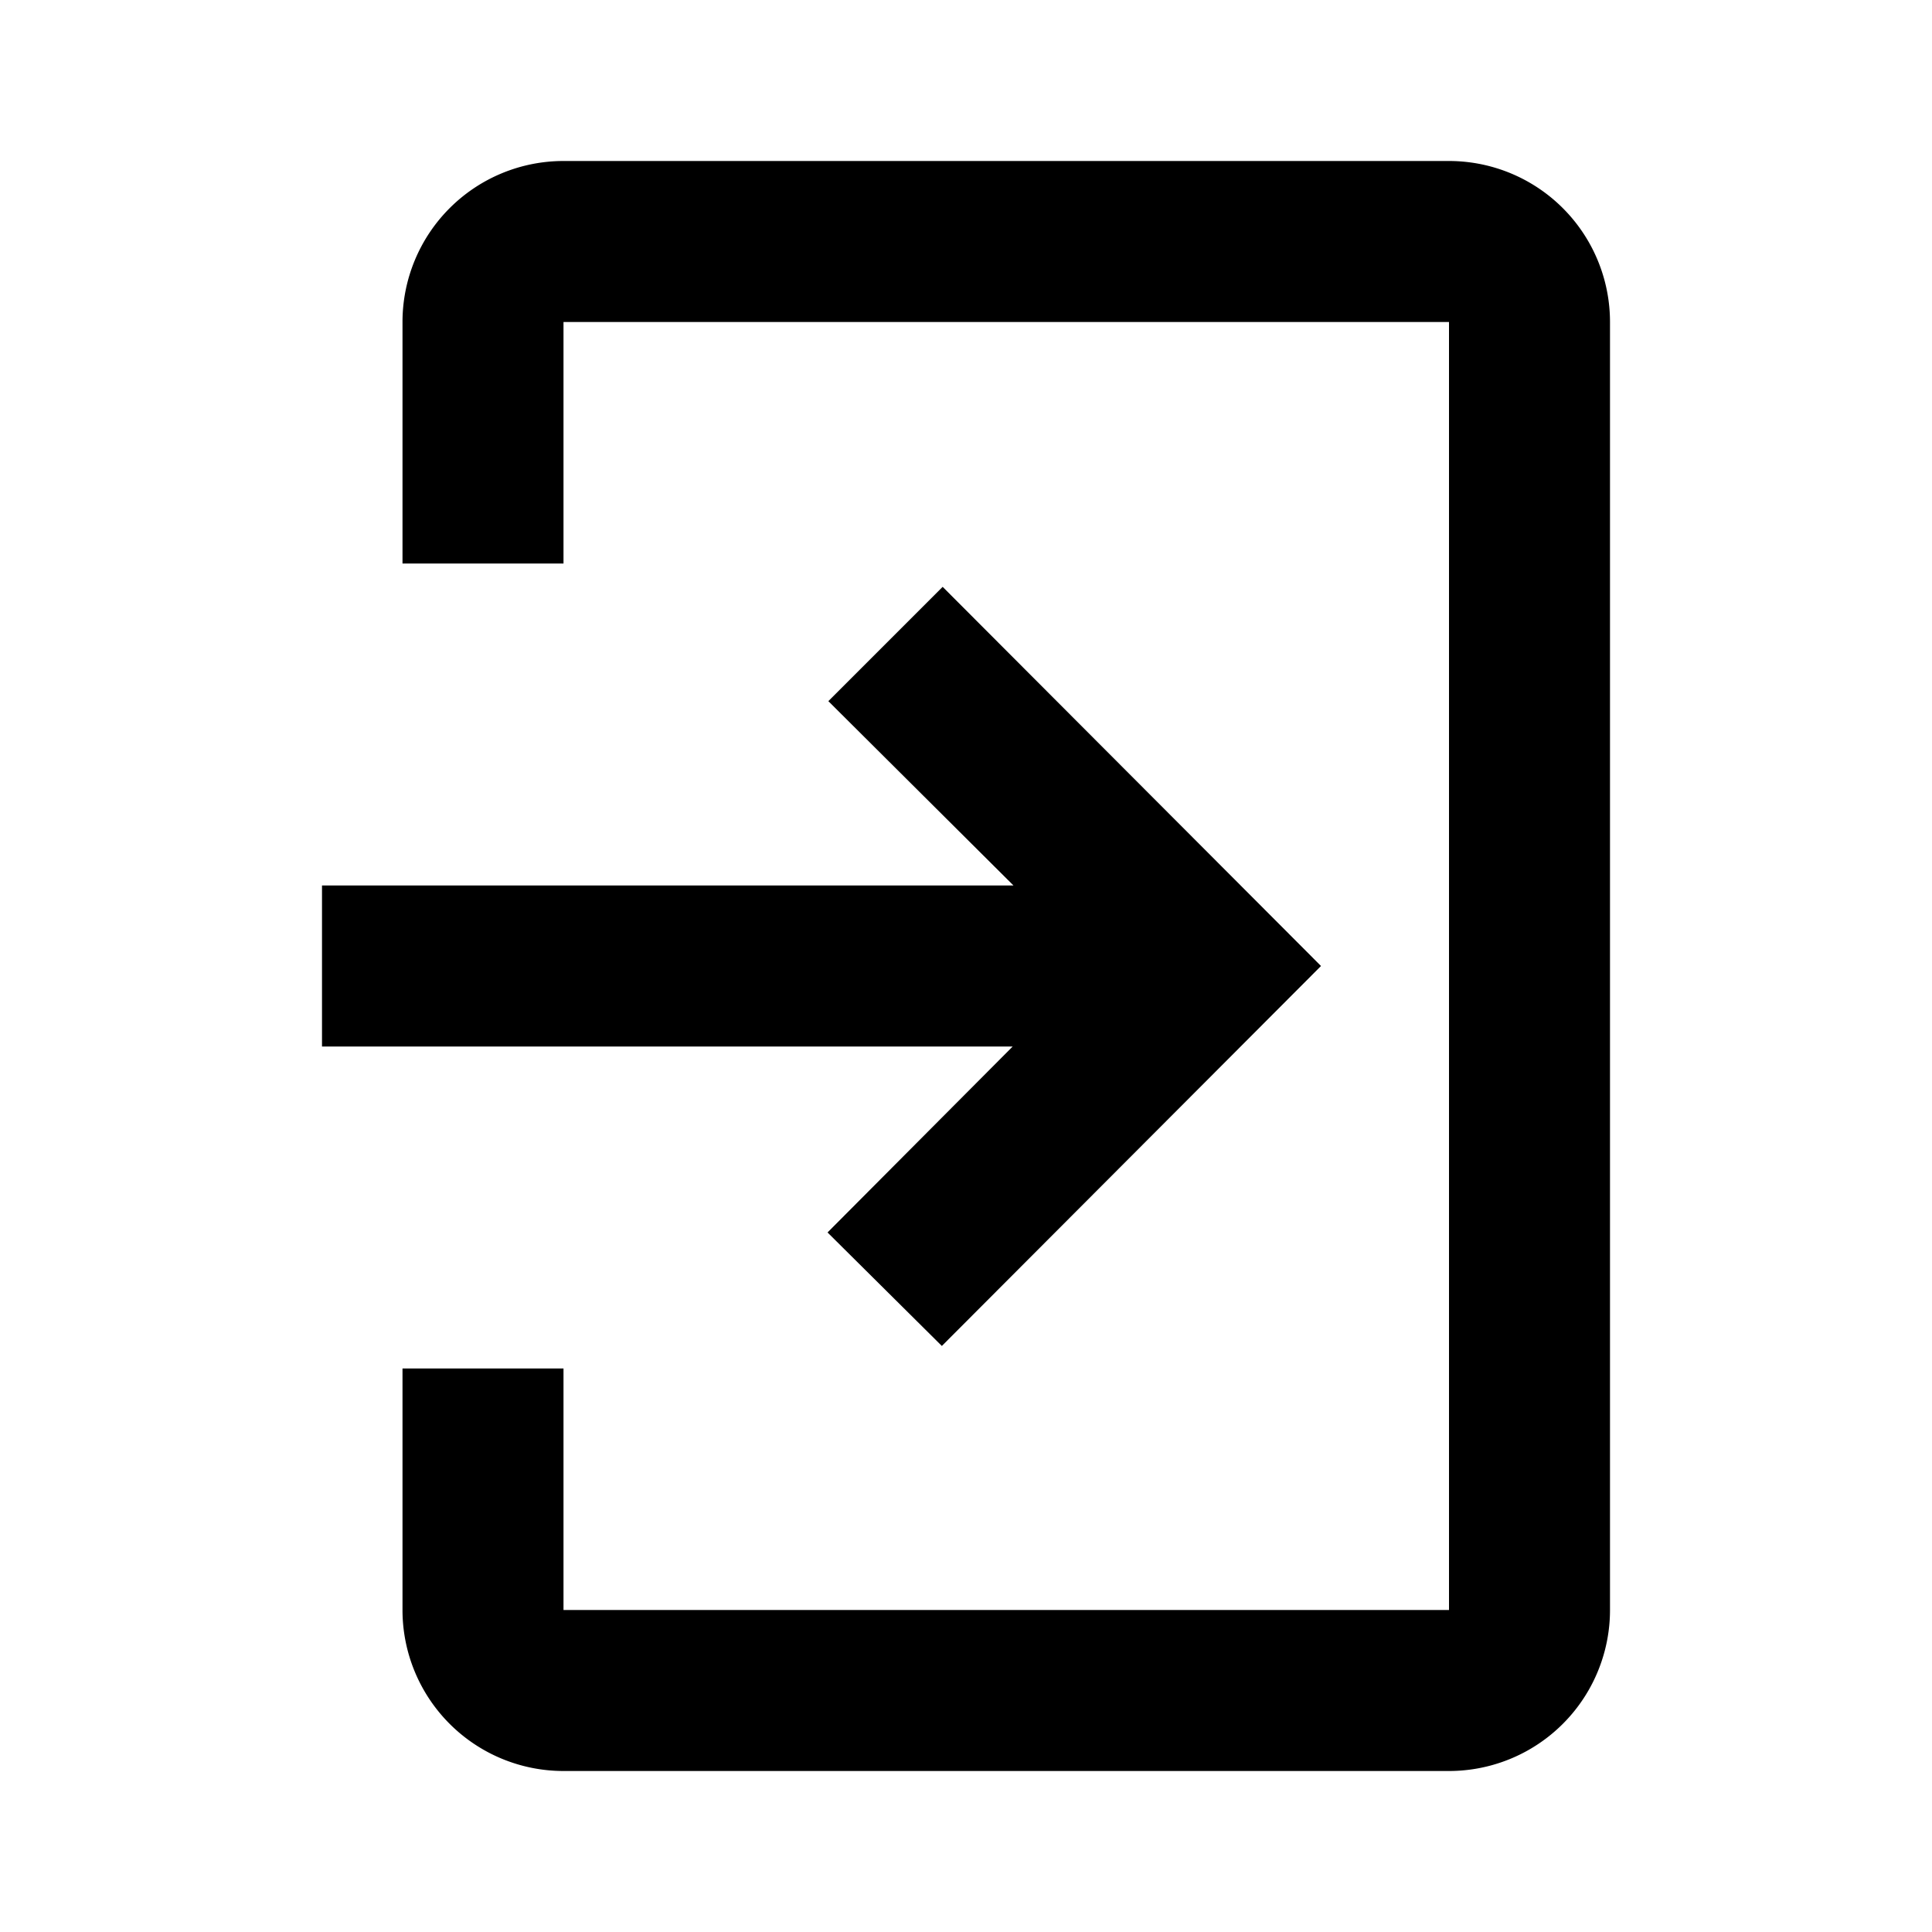
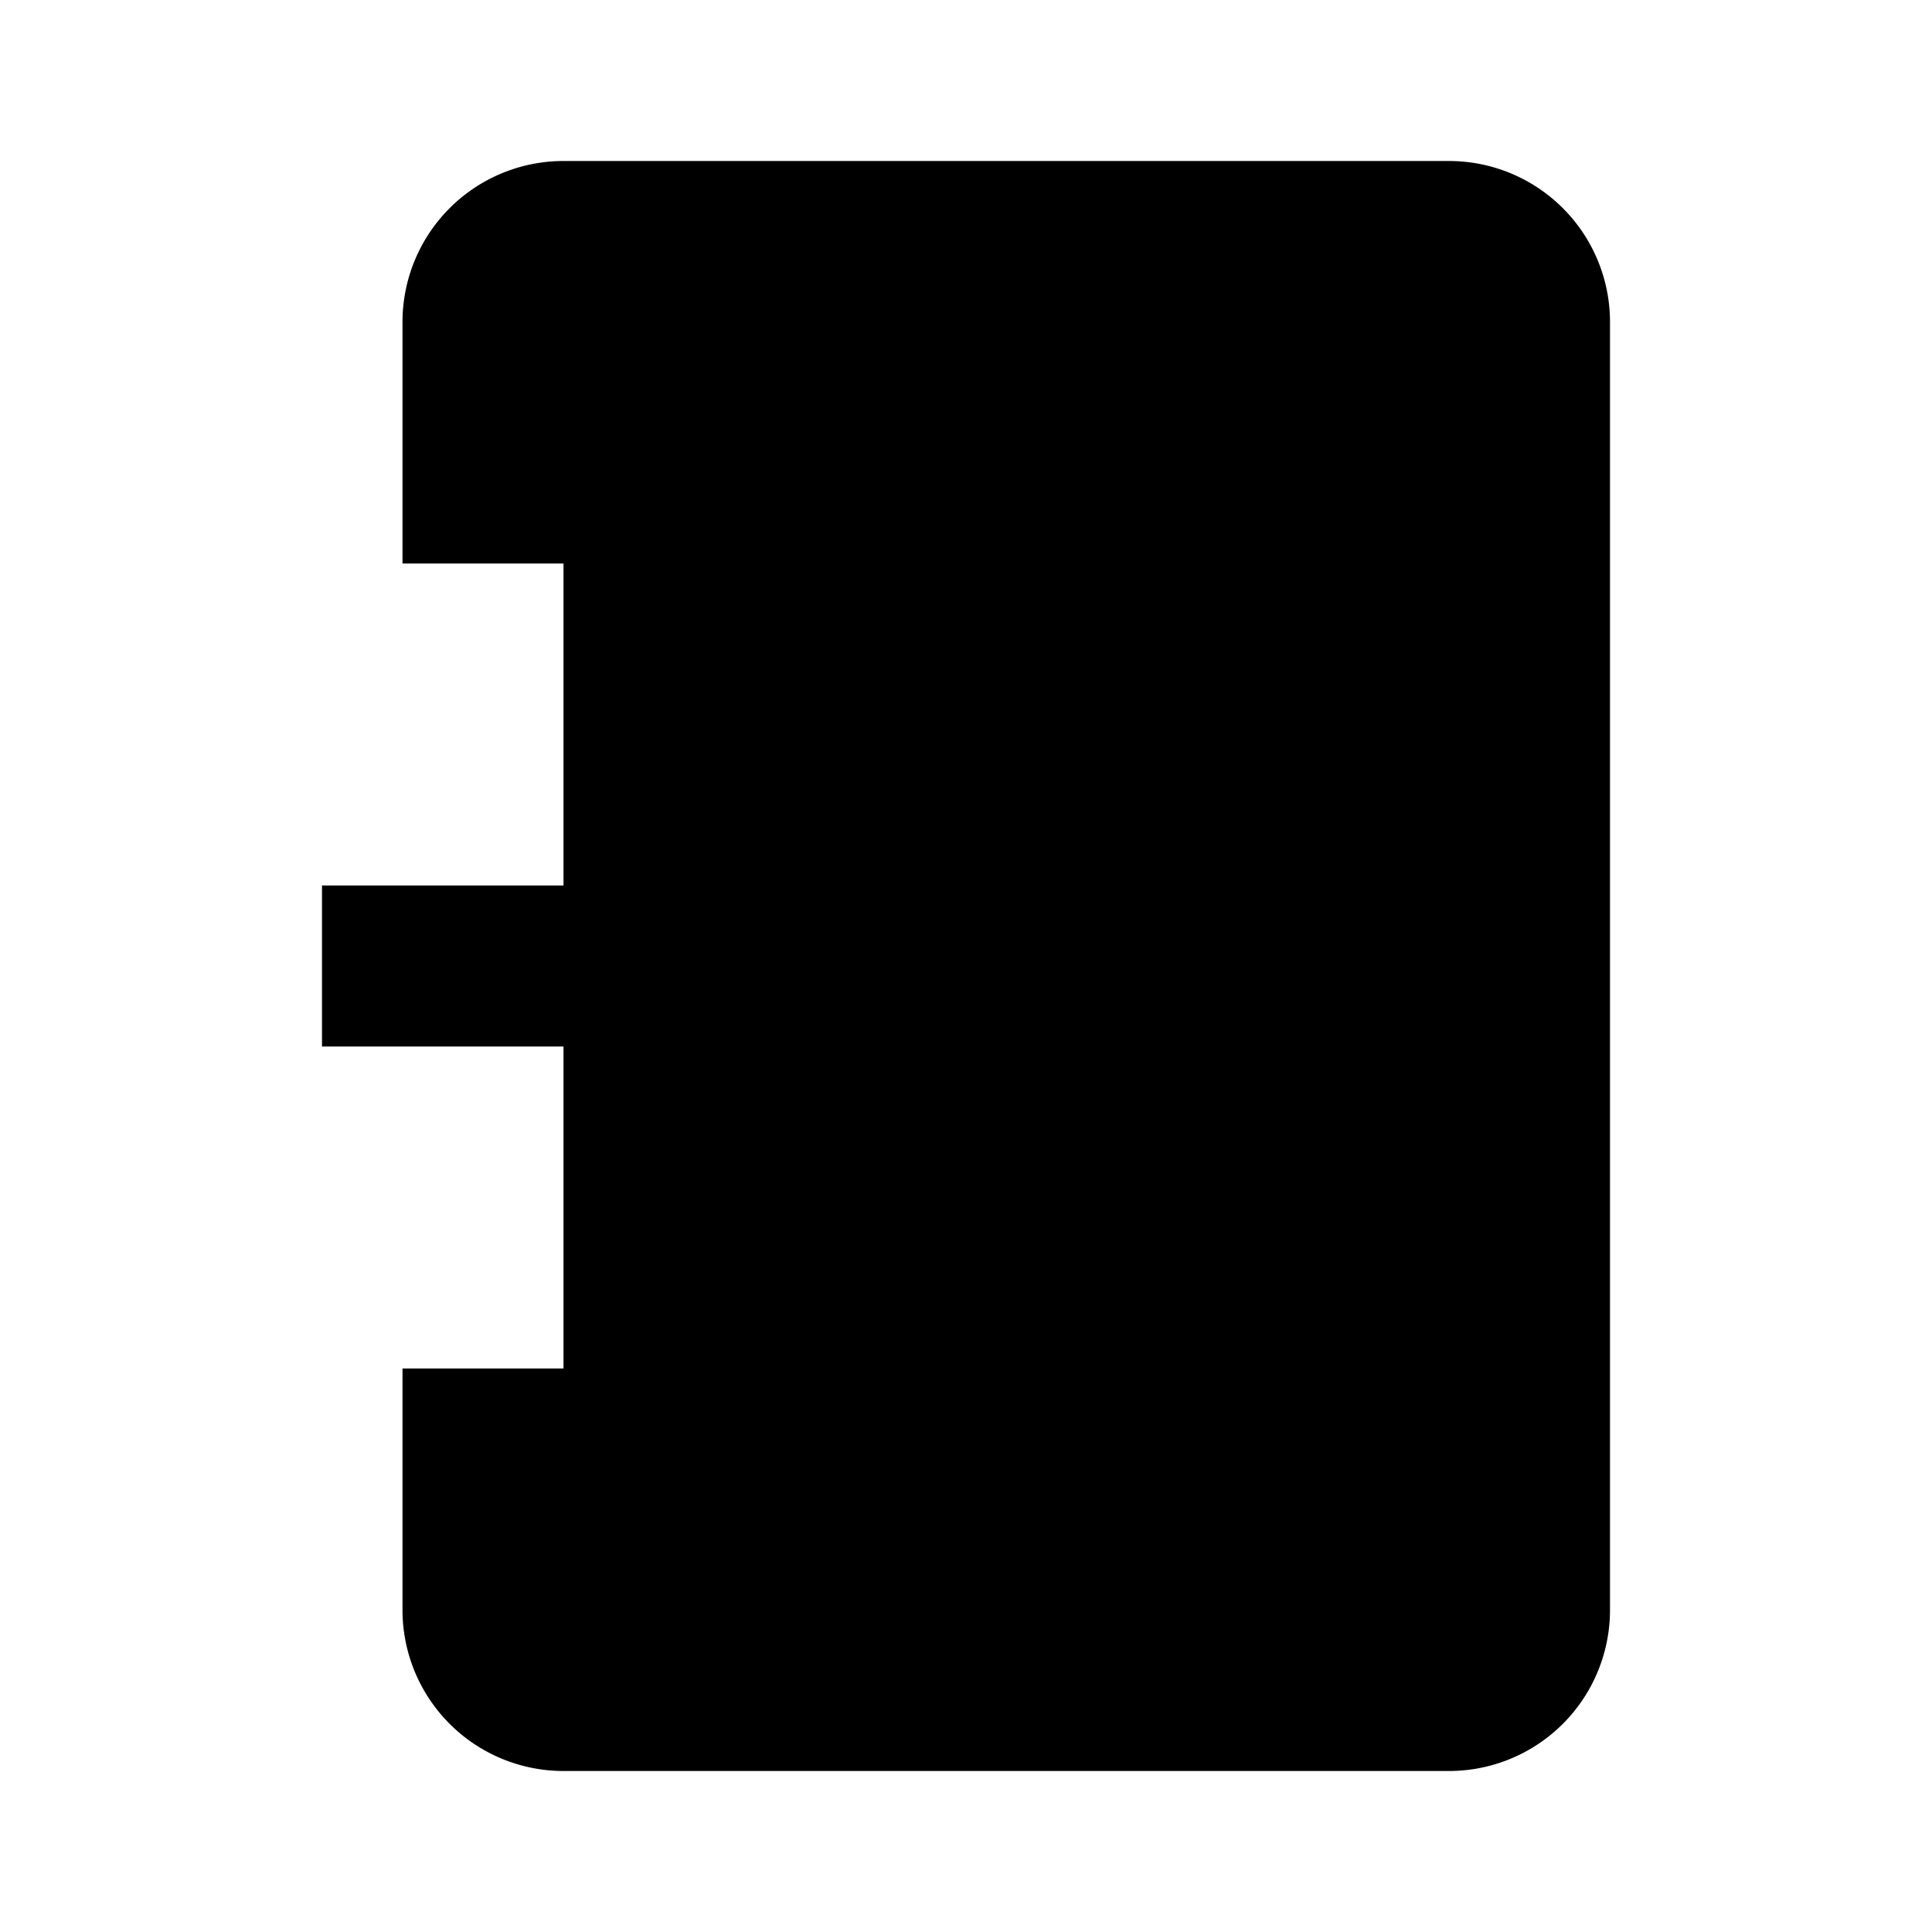
<svg xmlns="http://www.w3.org/2000/svg" viewBox="0 0 24 24">
  <title>_</title>
-   <path d="M18,22H7a2,2,0,0,1-2-2V17H7v3H18V4H7V7H5V4A2,2,0,0,1,7,2H18a2,2,0,0,1,2,2V20A2,2,0,0,1,18,22ZM11.71,7.29L16.41,12l-4.71,4.72-1.42-1.41L12.58,13H4V11h8.59l-2.3-2.29Z" />
+   <path d="M18,22H7a2,2,0,0,1-2-2V17H7v3V4H7V7H5V4A2,2,0,0,1,7,2H18a2,2,0,0,1,2,2V20A2,2,0,0,1,18,22ZM11.71,7.29L16.41,12l-4.71,4.72-1.42-1.41L12.58,13H4V11h8.59l-2.3-2.29Z" />
</svg>